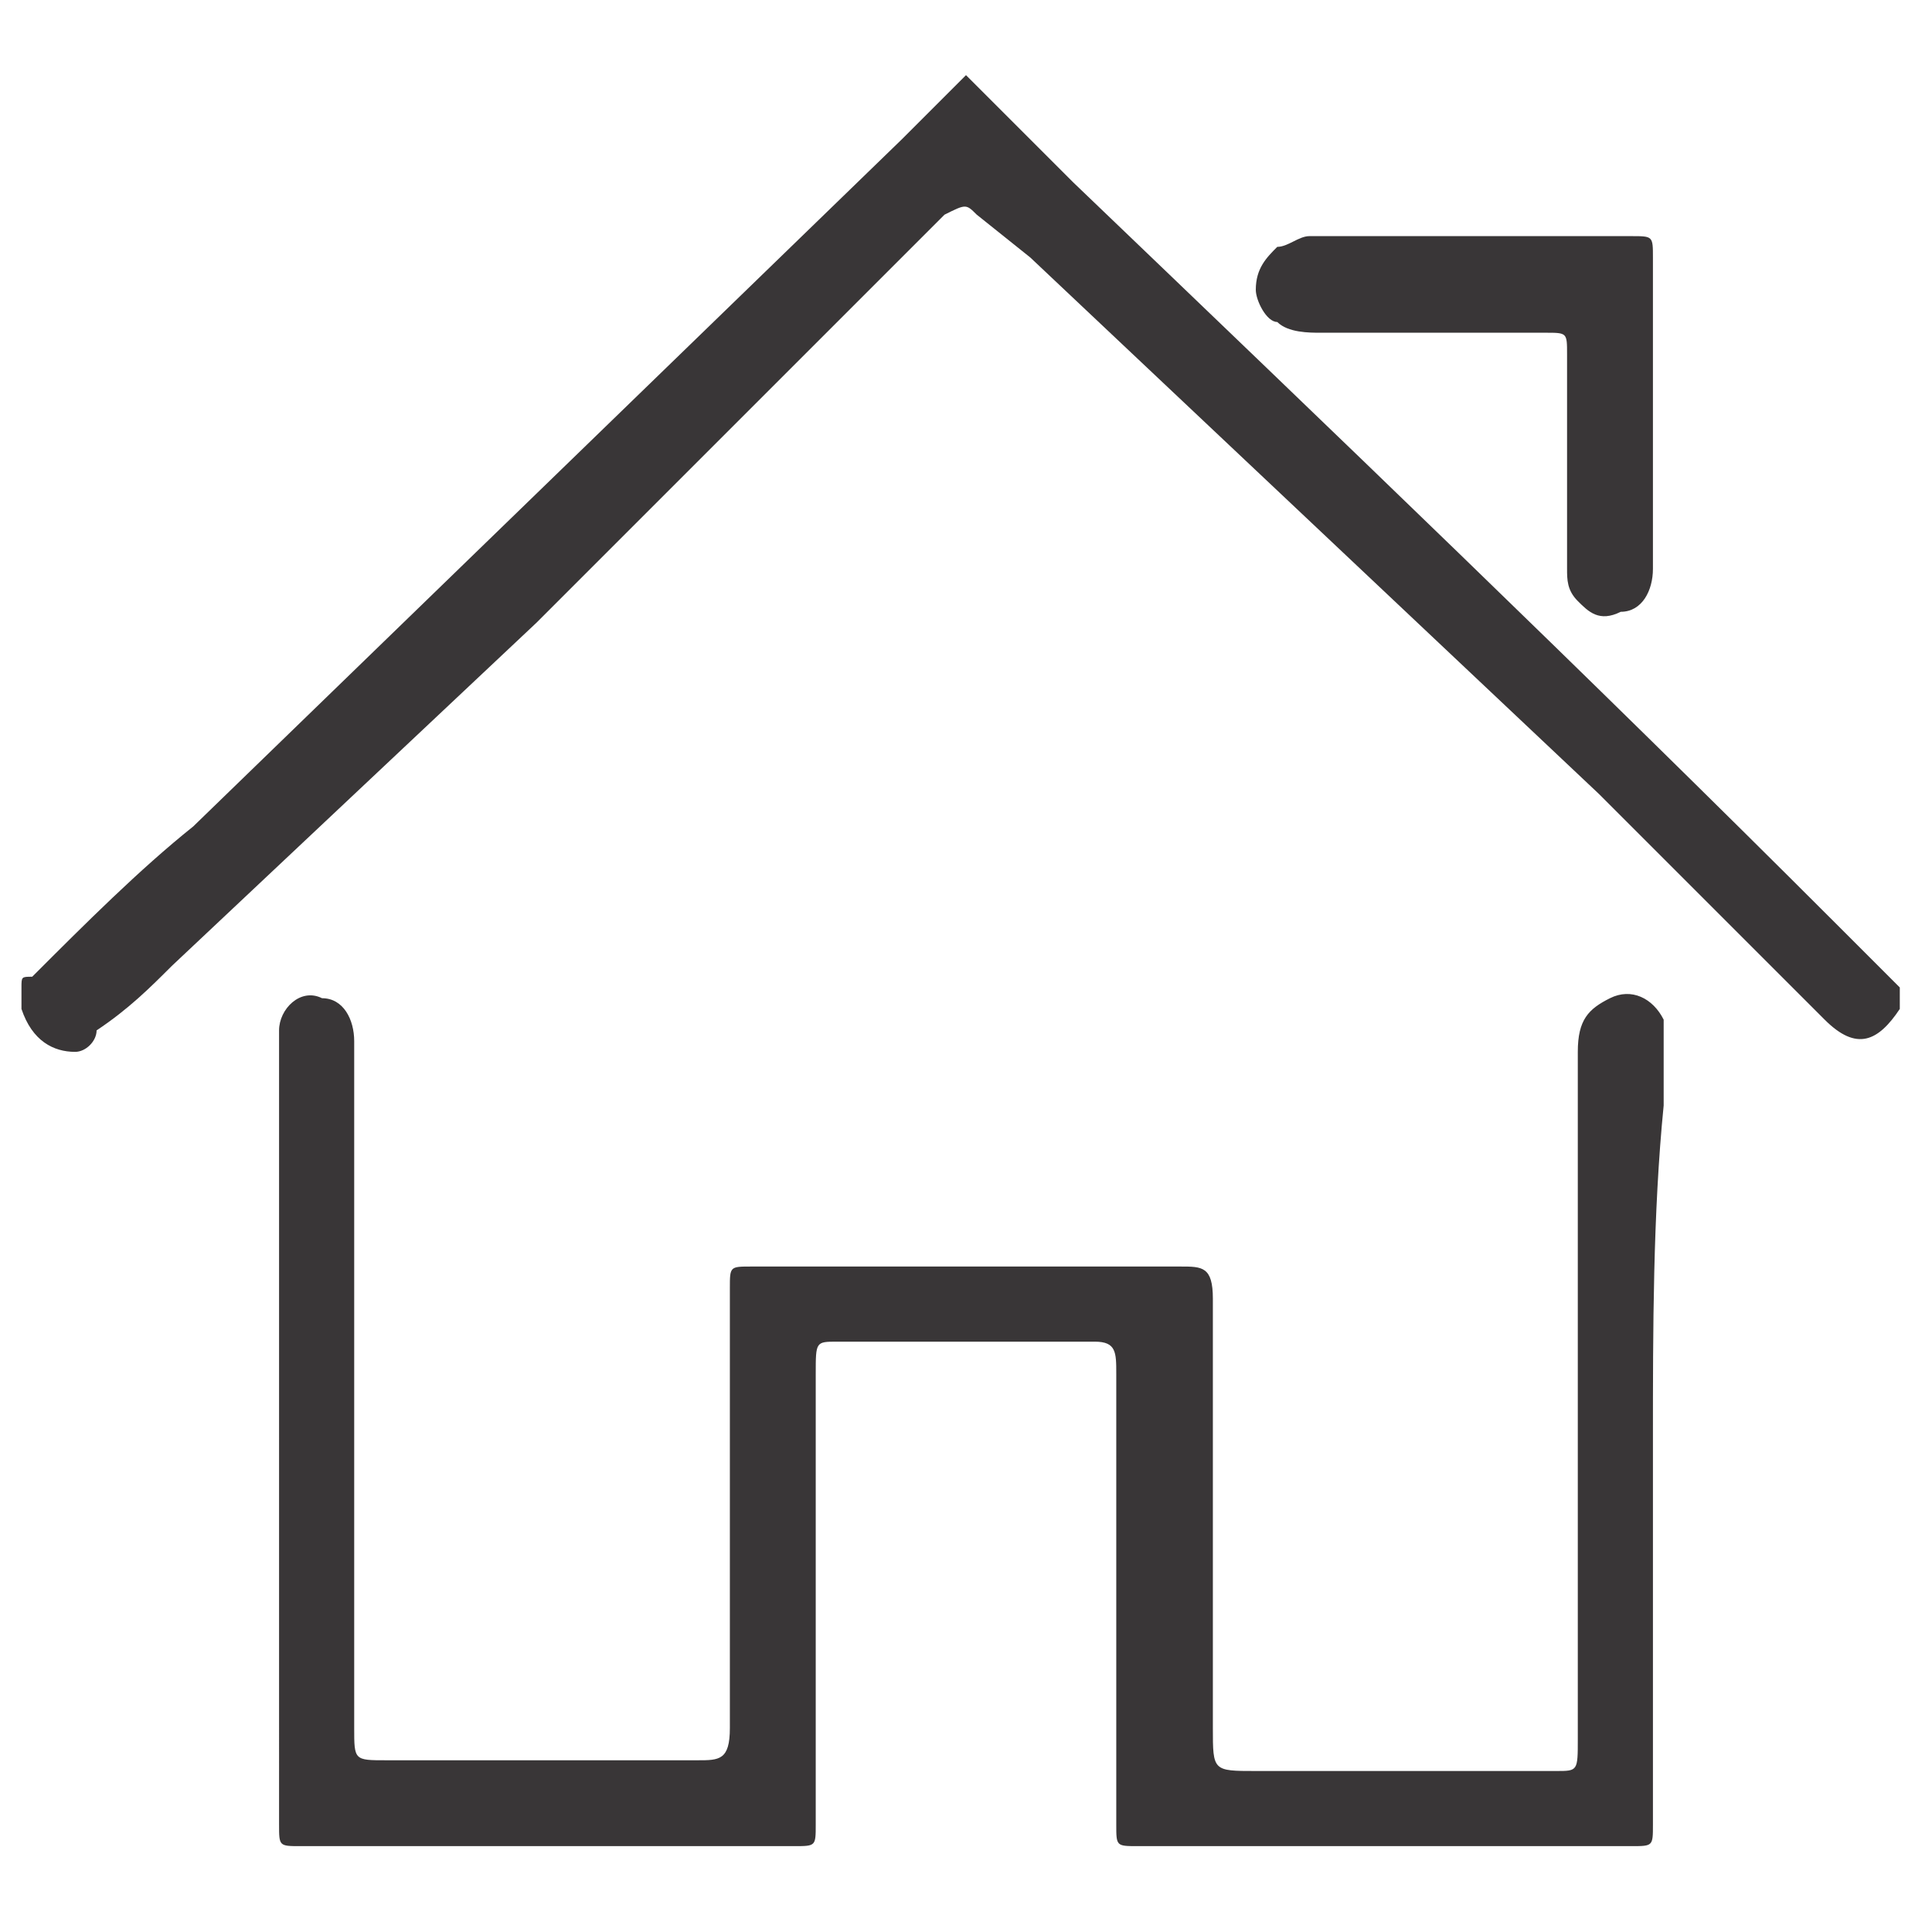
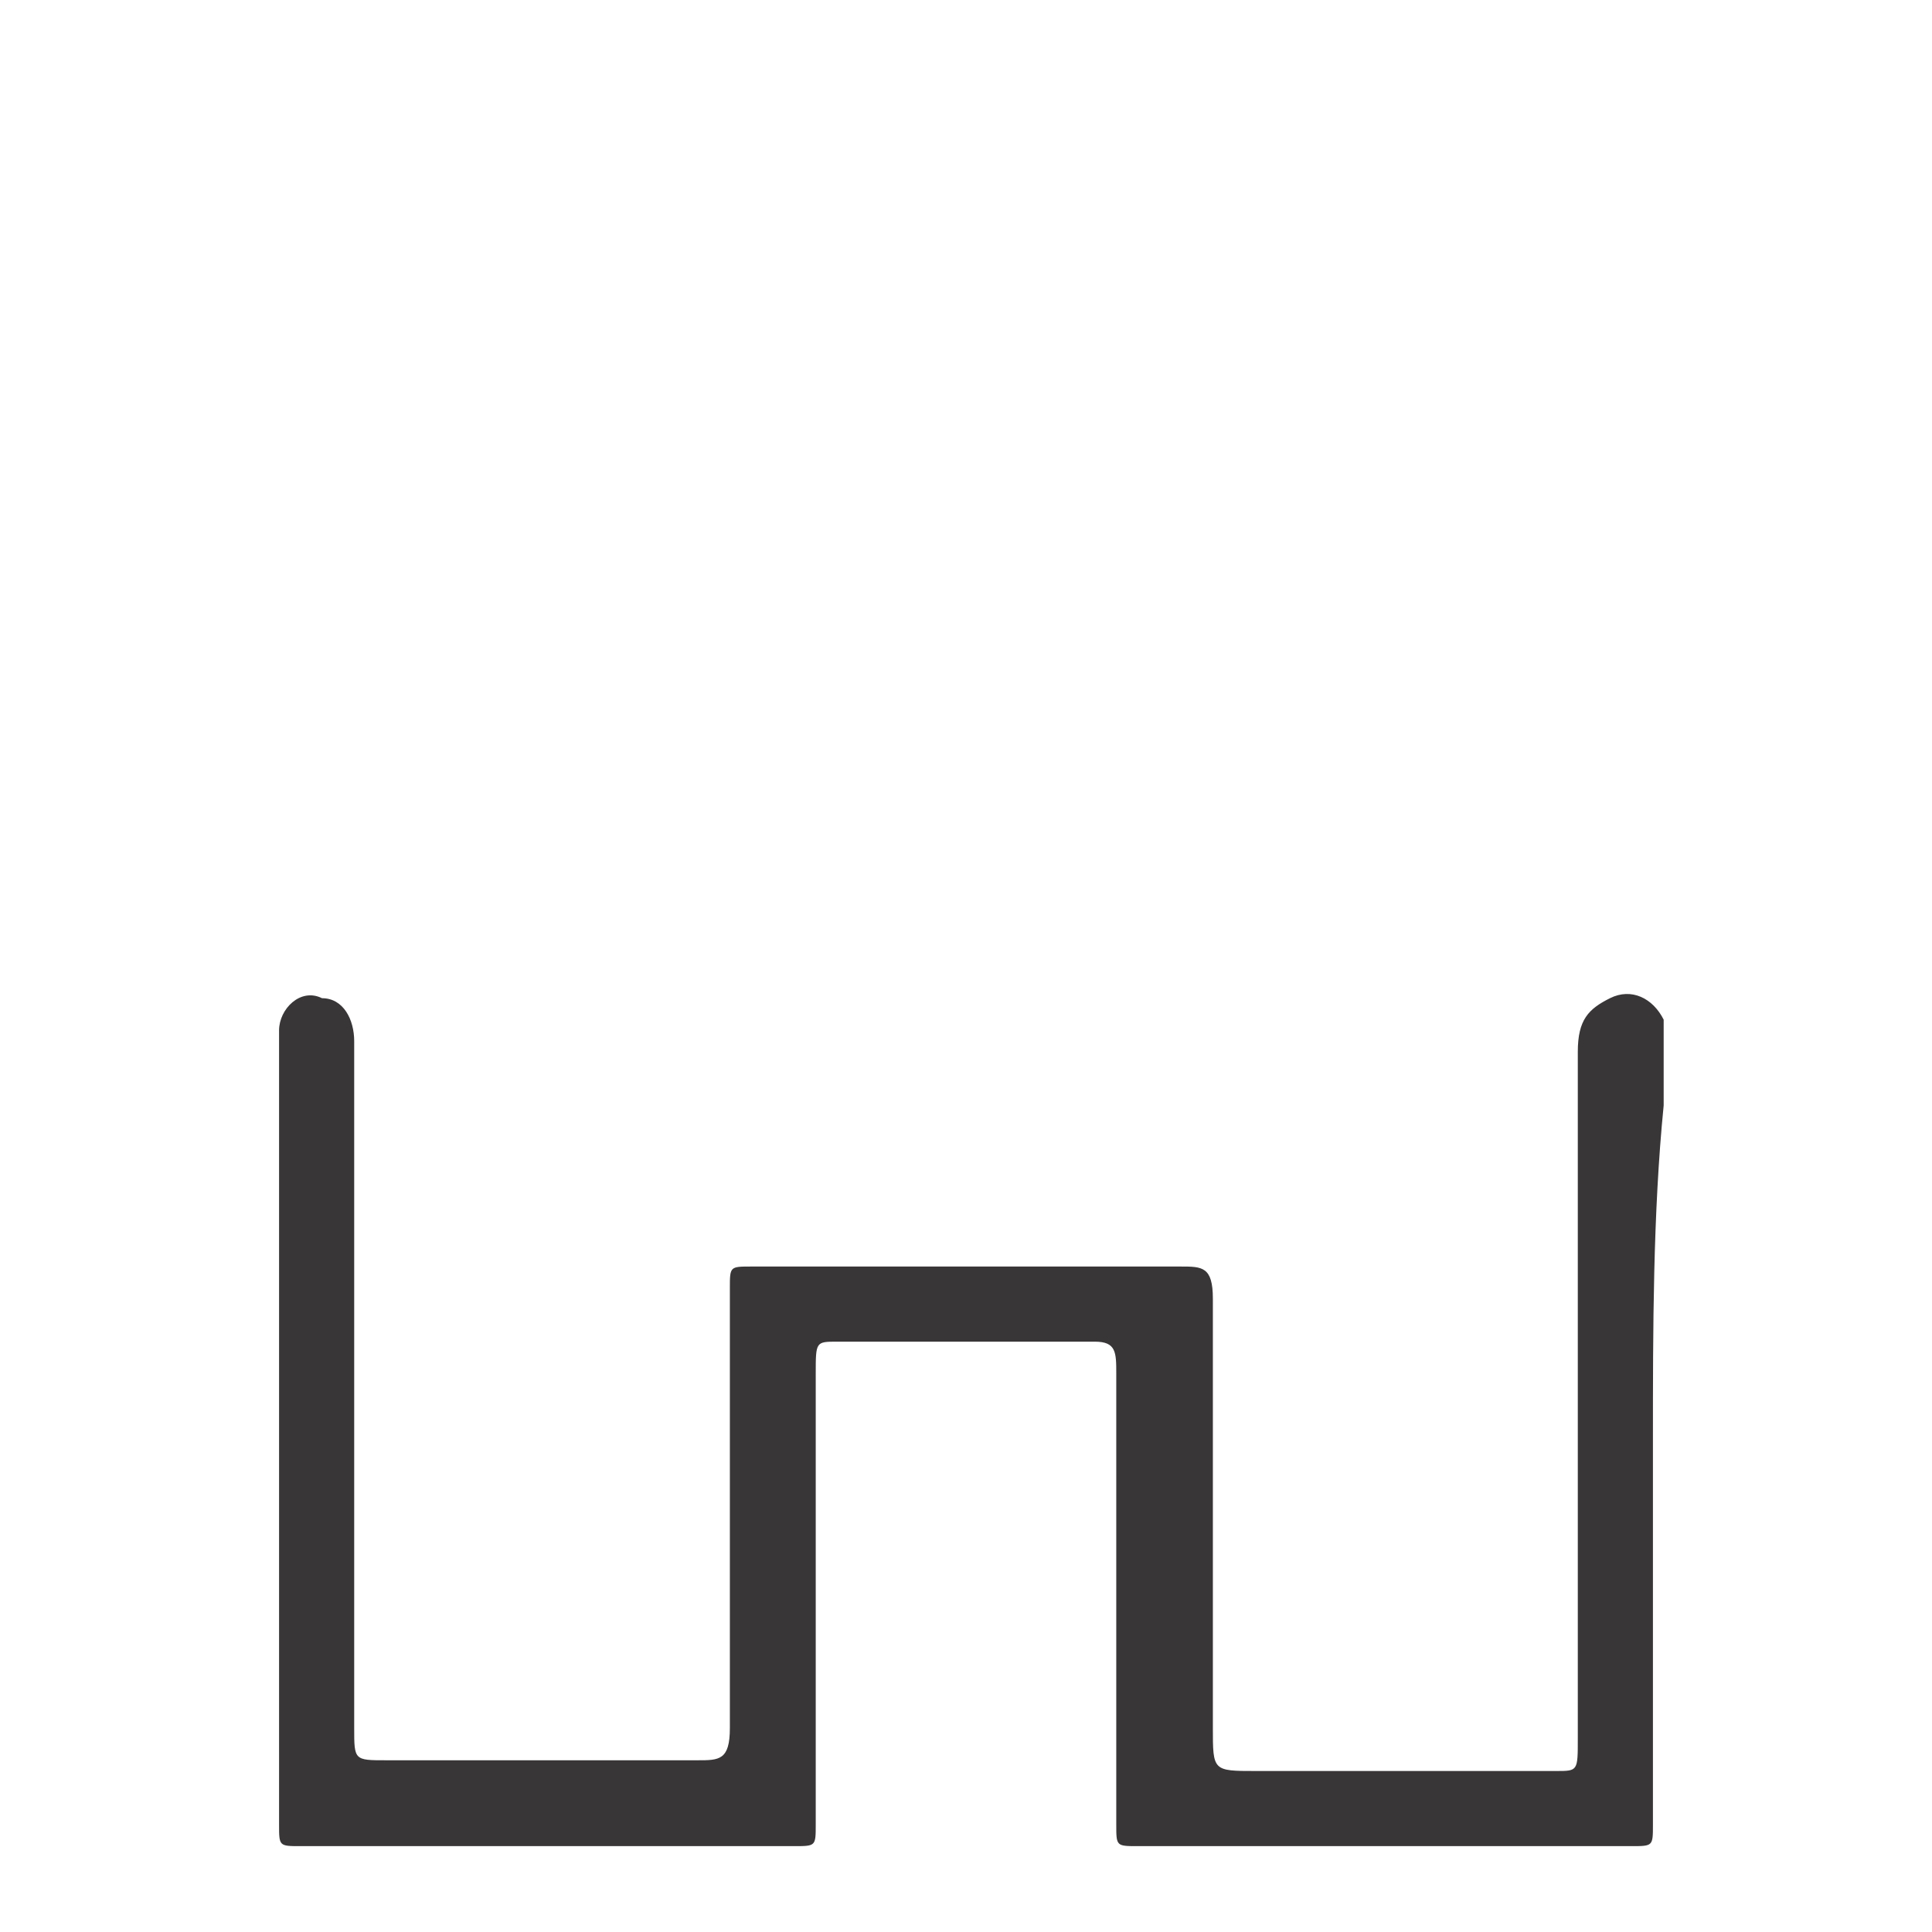
<svg xmlns="http://www.w3.org/2000/svg" version="1.1" id="Layer_1" x="0px" y="0px" viewBox="0 0 18 18" style="enable-background:new 0 0 18 18;" xml:space="preserve">
  <style type="text/css">
	.st0{fill:#393637;}
	.st1{fill:none;}
</style>
  <g>
    <path class="st0" d="M15.4,13.4V17c0,0.2,0,0.2-0.2,0.2h-4.6c-0.2,0-0.2,0-0.2-0.2v-4.2c0-0.2,0-0.3-0.2-0.3H7.8   c-0.2,0-0.2,0-0.2,0.3V17c0,0.2,0,0.2-0.2,0.2H2.8c-0.2,0-0.2,0-0.2-0.2V9.8c0-0.1,0-0.1,0-0.2c0-0.2,0.2-0.4,0.4-0.3c0,0,0,0,0,0   c0.2,0,0.3,0.2,0.3,0.4V10v6.1c0,0.3,0,0.3,0.3,0.3h2.9c0.2,0,0.3,0,0.3-0.3V12c0-0.2,0-0.2,0.2-0.2h4c0.2,0,0.3,0,0.3,0.3v4   c0,0.4,0,0.4,0.4,0.4h2.8c0.2,0,0.2,0,0.2-0.3V9.8c0-0.3,0.1-0.4,0.3-0.5c0.2-0.1,0.4,0,0.5,0.2c0,0.1,0,0.1,0,0.2v0.6   C15.4,11.3,15.4,12.4,15.4,13.4z" />
-     <path class="st0" d="M9,0.7l1,1c2.4,2.3,4.8,4.6,7.1,6.9c0.2,0.2,0.4,0.4,0.6,0.6c0,0.1,0,0.1,0,0.2c-0.2,0.3-0.4,0.4-0.7,0.1   l-2.1-2.1L9.6,2.4L9.1,2C9,1.9,9,1.9,8.8,2L5,5.8L1.6,9C1.4,9.2,1.2,9.4,0.9,9.6C0.9,9.7,0.8,9.8,0.7,9.8c-0.2,0-0.4-0.1-0.5-0.4   c0-0.1,0-0.1,0-0.2c0-0.1,0-0.1,0.1-0.1c0.5-0.5,1-1,1.5-1.4l6.6-6.4L9,0.7z" />
-     <path class="st0" d="M13.7,2.2h1.5c0.2,0,0.2,0,0.2,0.2v2.9c0,0.2-0.1,0.4-0.3,0.4c-0.2,0.1-0.3,0-0.4-0.1   c-0.1-0.1-0.1-0.2-0.1-0.3c0-0.7,0-1.3,0-2c0-0.2,0-0.2-0.2-0.2h-2.1c-0.1,0-0.3,0-0.4-0.1c-0.1,0-0.2-0.2-0.2-0.3   c0-0.2,0.1-0.3,0.2-0.4c0.1,0,0.2-0.1,0.3-0.1L13.7,2.2z" />
  </g>
  <path class="st1" d="M0,0h18v18H0V0z" />
</svg>